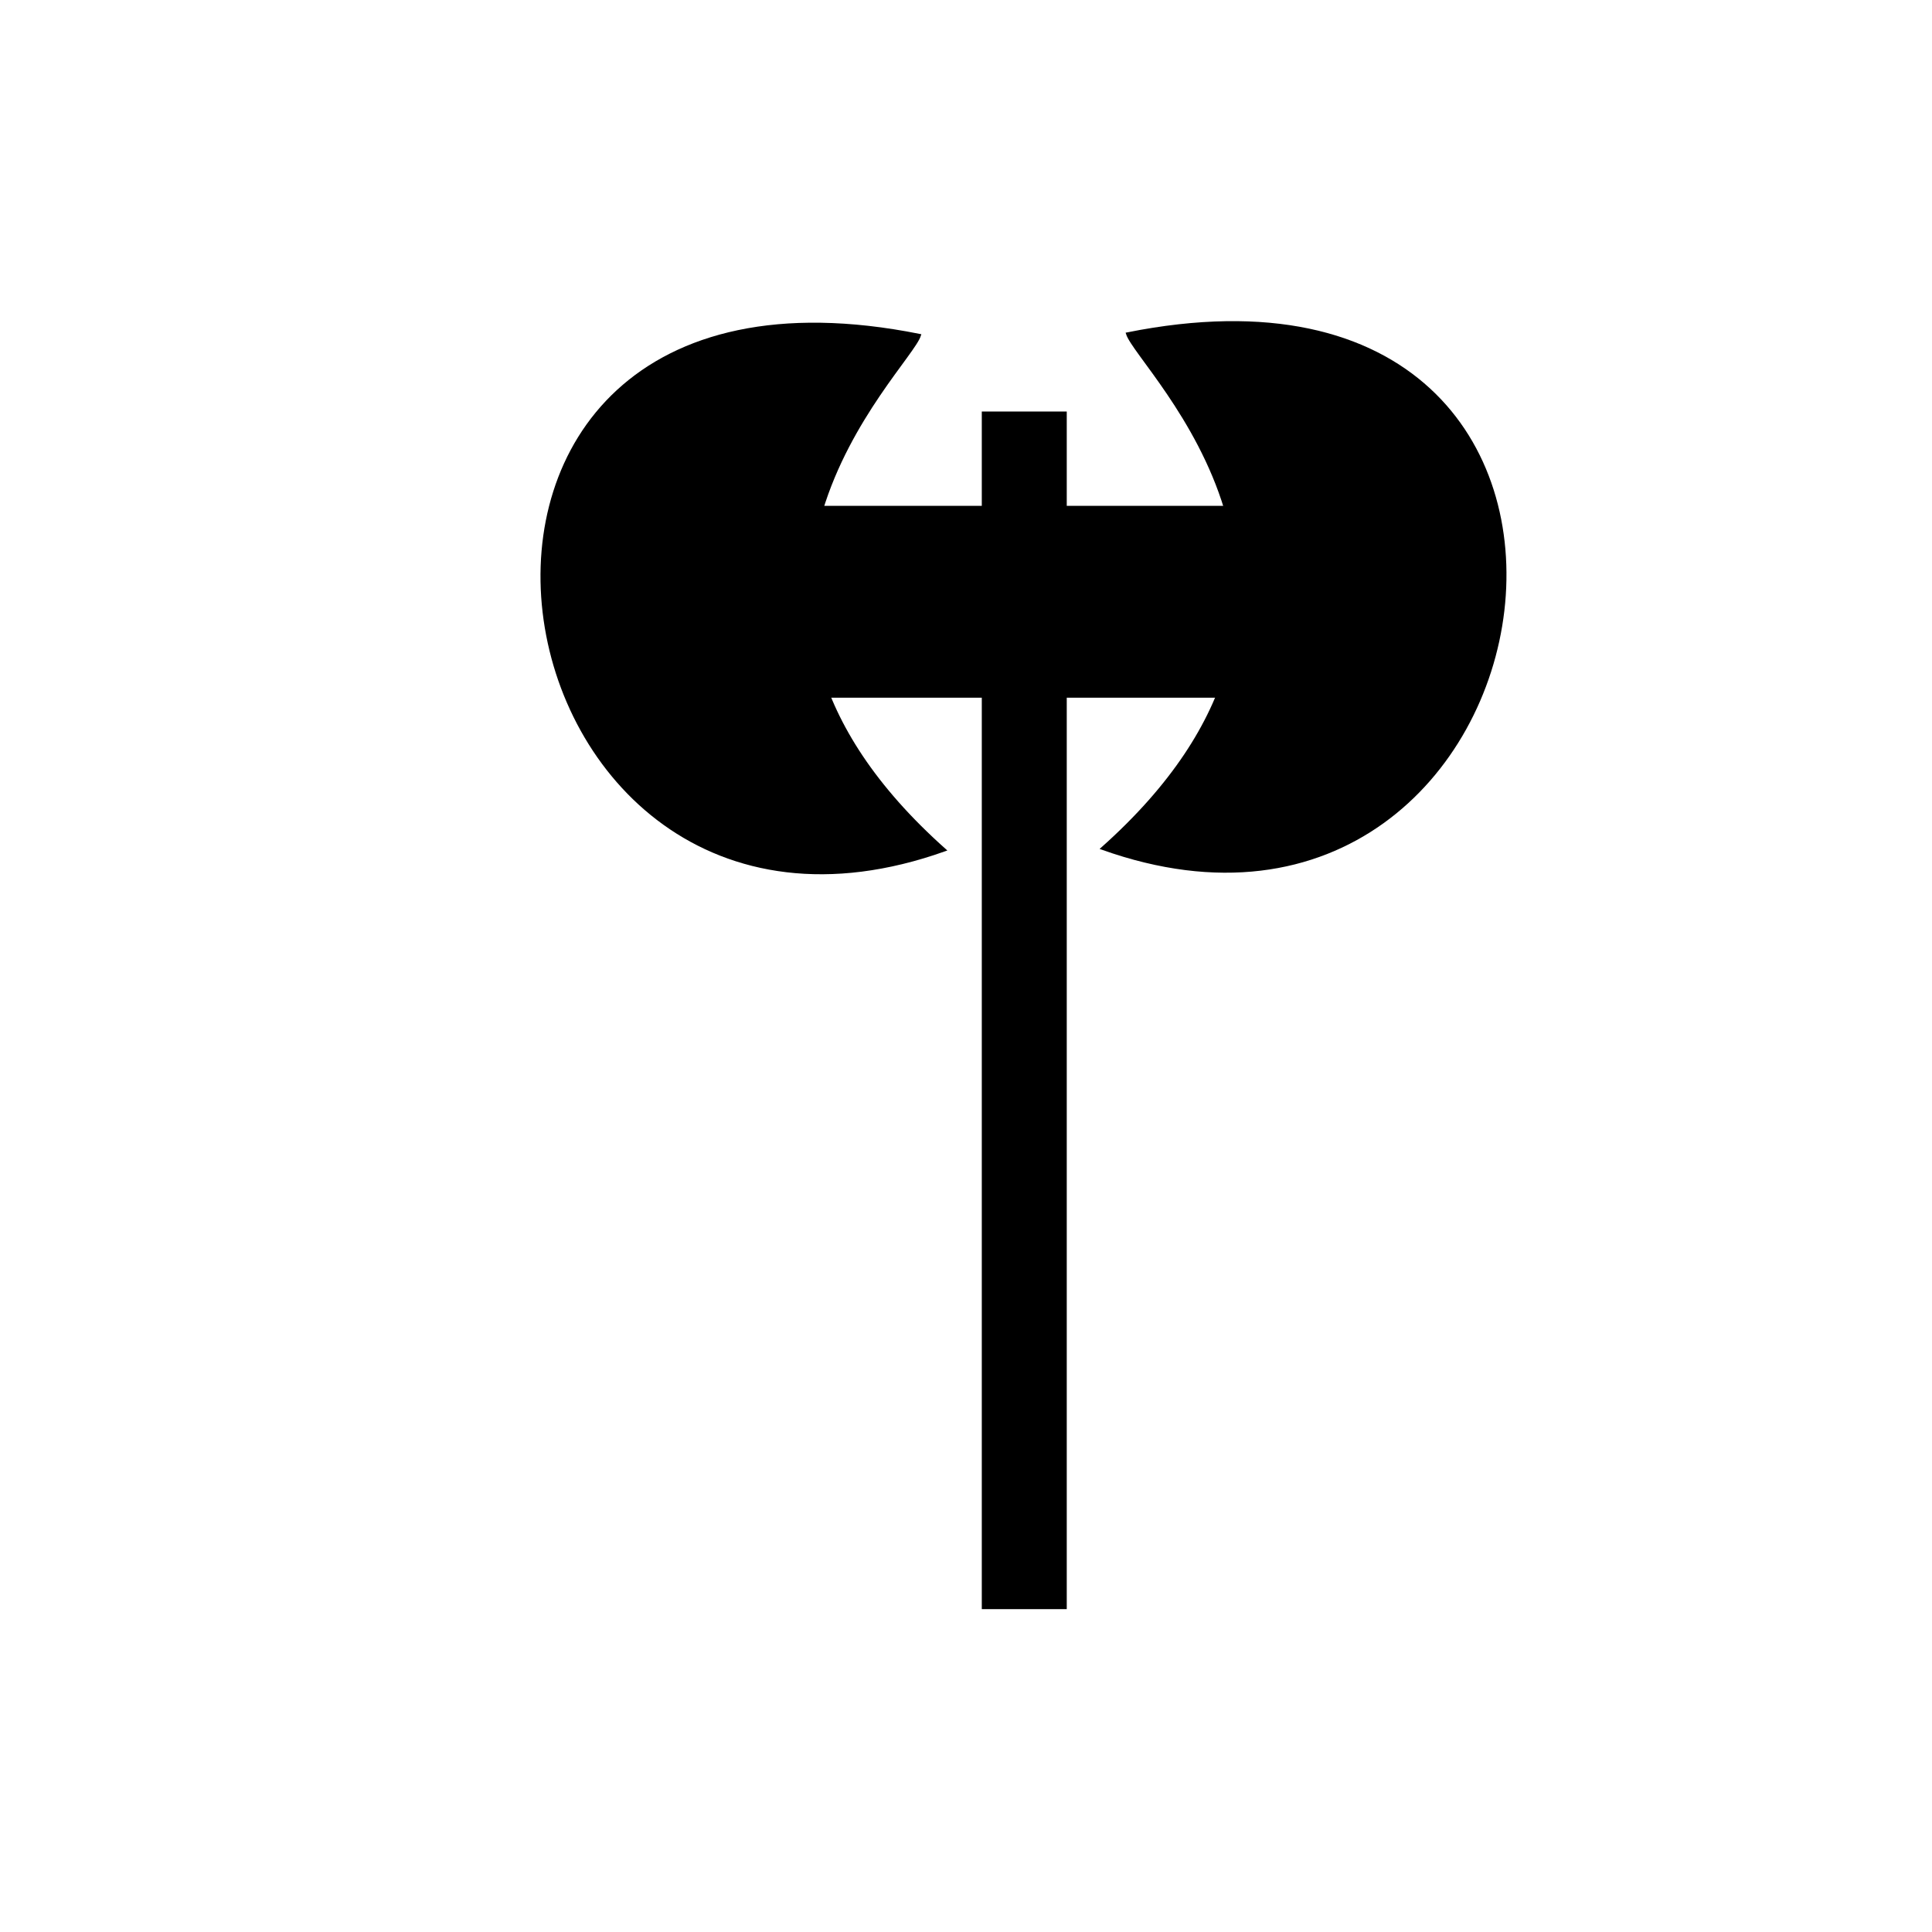
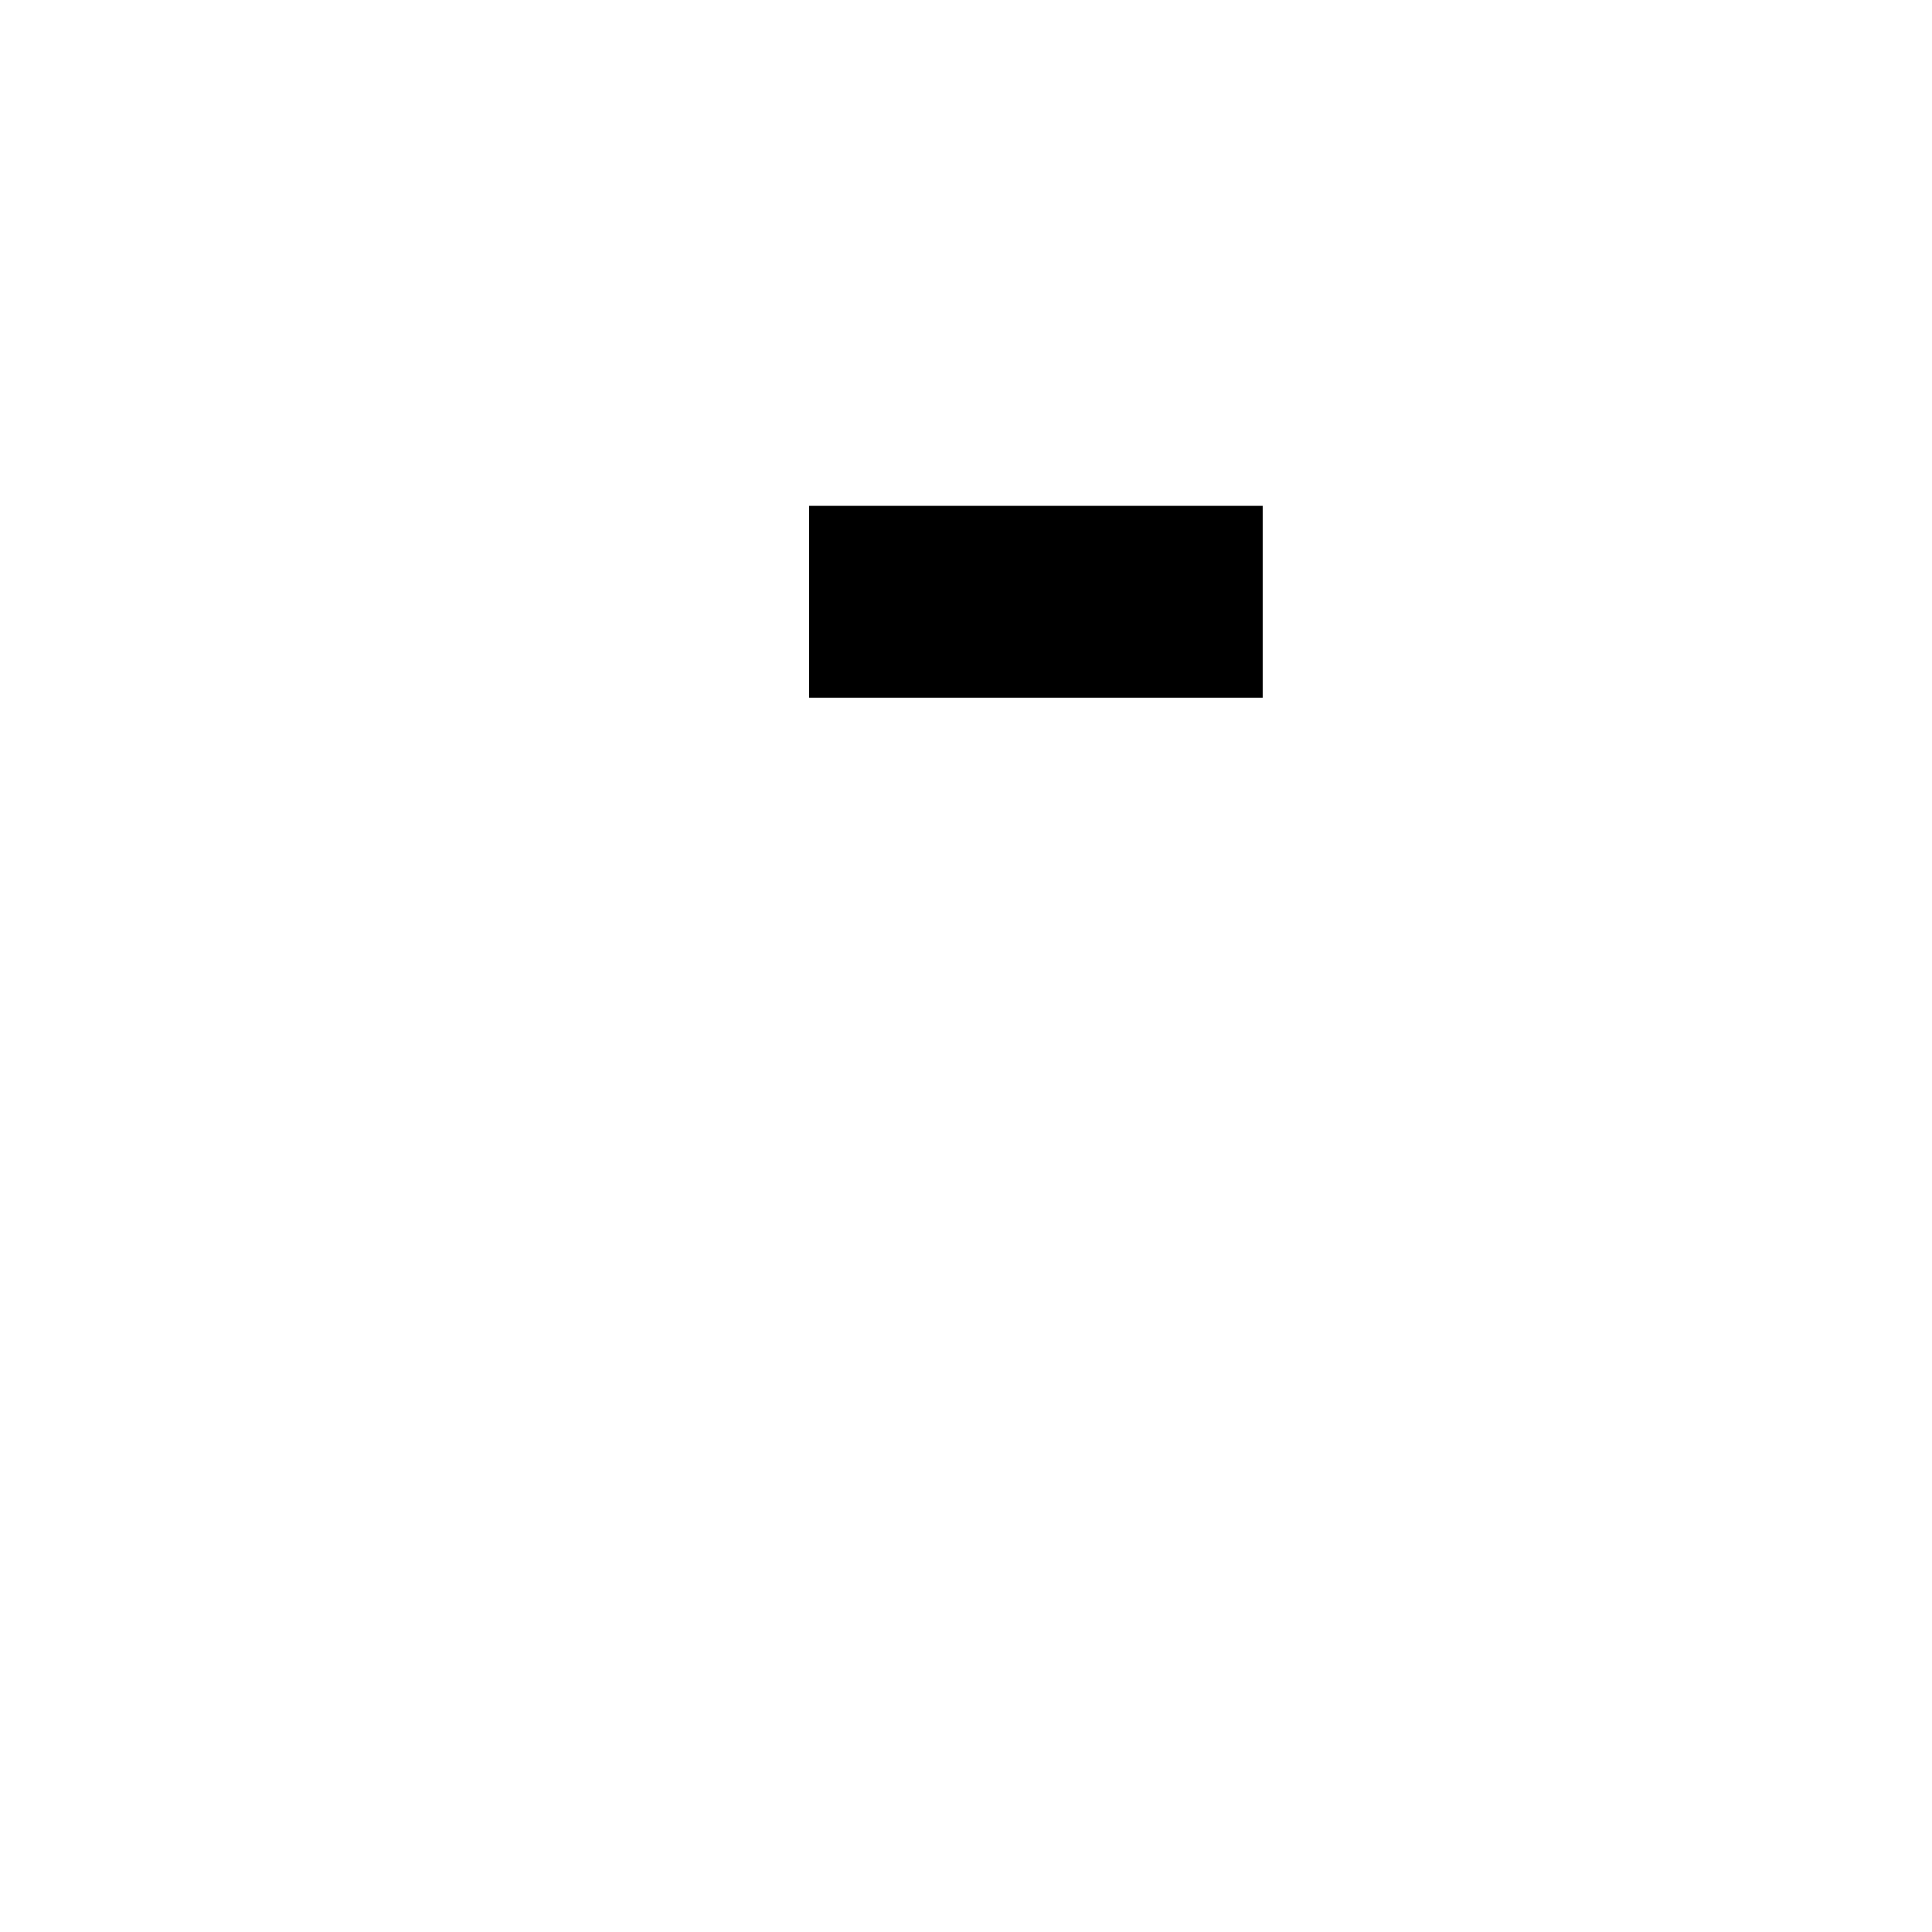
<svg xmlns="http://www.w3.org/2000/svg" xmlns:ns1="http://www.inkscape.org/namespaces/inkscape" xmlns:ns2="http://sodipodi.sourceforge.net/DTD/sodipodi-0.dtd" width="6cm" height="6cm" viewBox="0 0 212.598 212.598" id="svg4334" version="1.1" ns1:version="0.91 r13725" ns2:docname="hache.svg">
  <defs id="defs4336" />
  <ns2:namedview id="base" pagecolor="#ffffff" bordercolor="#666666" borderopacity="1.0" ns1:pageopacity="0.0" ns1:pageshadow="2" ns1:zoom="2.8284271" ns1:cx="71.97944" ns1:cy="115.67895" ns1:document-units="px" ns1:current-layer="layer1" showgrid="false" showguides="true" ns1:guide-bbox="true" ns1:window-width="1600" ns1:window-height="837" ns1:window-x="-8" ns1:window-y="-8" ns1:window-maximized="1" units="cm">
    <ns2:guide position="369.716,799.031" orientation="1,0" id="guide4922" />
    <ns2:guide position="414.163,748.523" orientation="1,0" id="guide4924" />
    <ns2:guide position="7.857,870" orientation="0,1" id="guide4926" />
    <ns2:guide position="51.429,692.143" orientation="0,1" id="guide4932" />
    <ns2:guide position="-99.286,776.429" orientation="0,1" id="guide4934" />
    <ns2:guide position="348.503,776.429" orientation="1,0" id="guide4157" />
    <ns2:guide position="414.163,836.406" orientation="1,0" id="guide4159" />
    <ns2:guide position="435.376,776.429" orientation="1,0" id="guide4161" />
  </ns2:namedview>
  <g ns1:label="Calque 1" ns1:groupmode="layer" id="layer1" transform="translate(0,-839.764)">
-     <rect style="fill:#000000;fill-opacity:1;stroke:none" id="rect4342" width="9.349" height="131.786" x="108.037" y="885.048" />
    <rect style="fill:#000000;fill-opacity:1;stroke:none" id="rect4361" width="49.91" height="21.112" x="89.037" y="895.427" />
-     <path style="fill:#000000;fill-opacity:1;fill-rule:evenodd;stroke:#000000;stroke-width:0.284px;stroke-linecap:butt;stroke-linejoin:miter;stroke-opacity:1" d="m 103.974,933.299 c -51.315,18.3 -65.426,-69.196 -2.77,-56.647 -1.209,3.876 -28.555,28.744 2.77,56.647 z" id="path4365" ns1:connector-curvature="0" ns2:nodetypes="ccc" />
-     <path style="fill:#000000;fill-opacity:1;fill-rule:evenodd;stroke:#000000;stroke-width:0.284px;stroke-linecap:butt;stroke-linejoin:miter;stroke-opacity:1" d="m 121.275,933.128 c 51.315,18.3 65.426,-69.196 2.77,-56.647 1.209,3.876 28.555,28.744 -2.77,56.647 z" id="path4365-4" ns1:connector-curvature="0" ns2:nodetypes="ccc" />
  </g>
</svg>